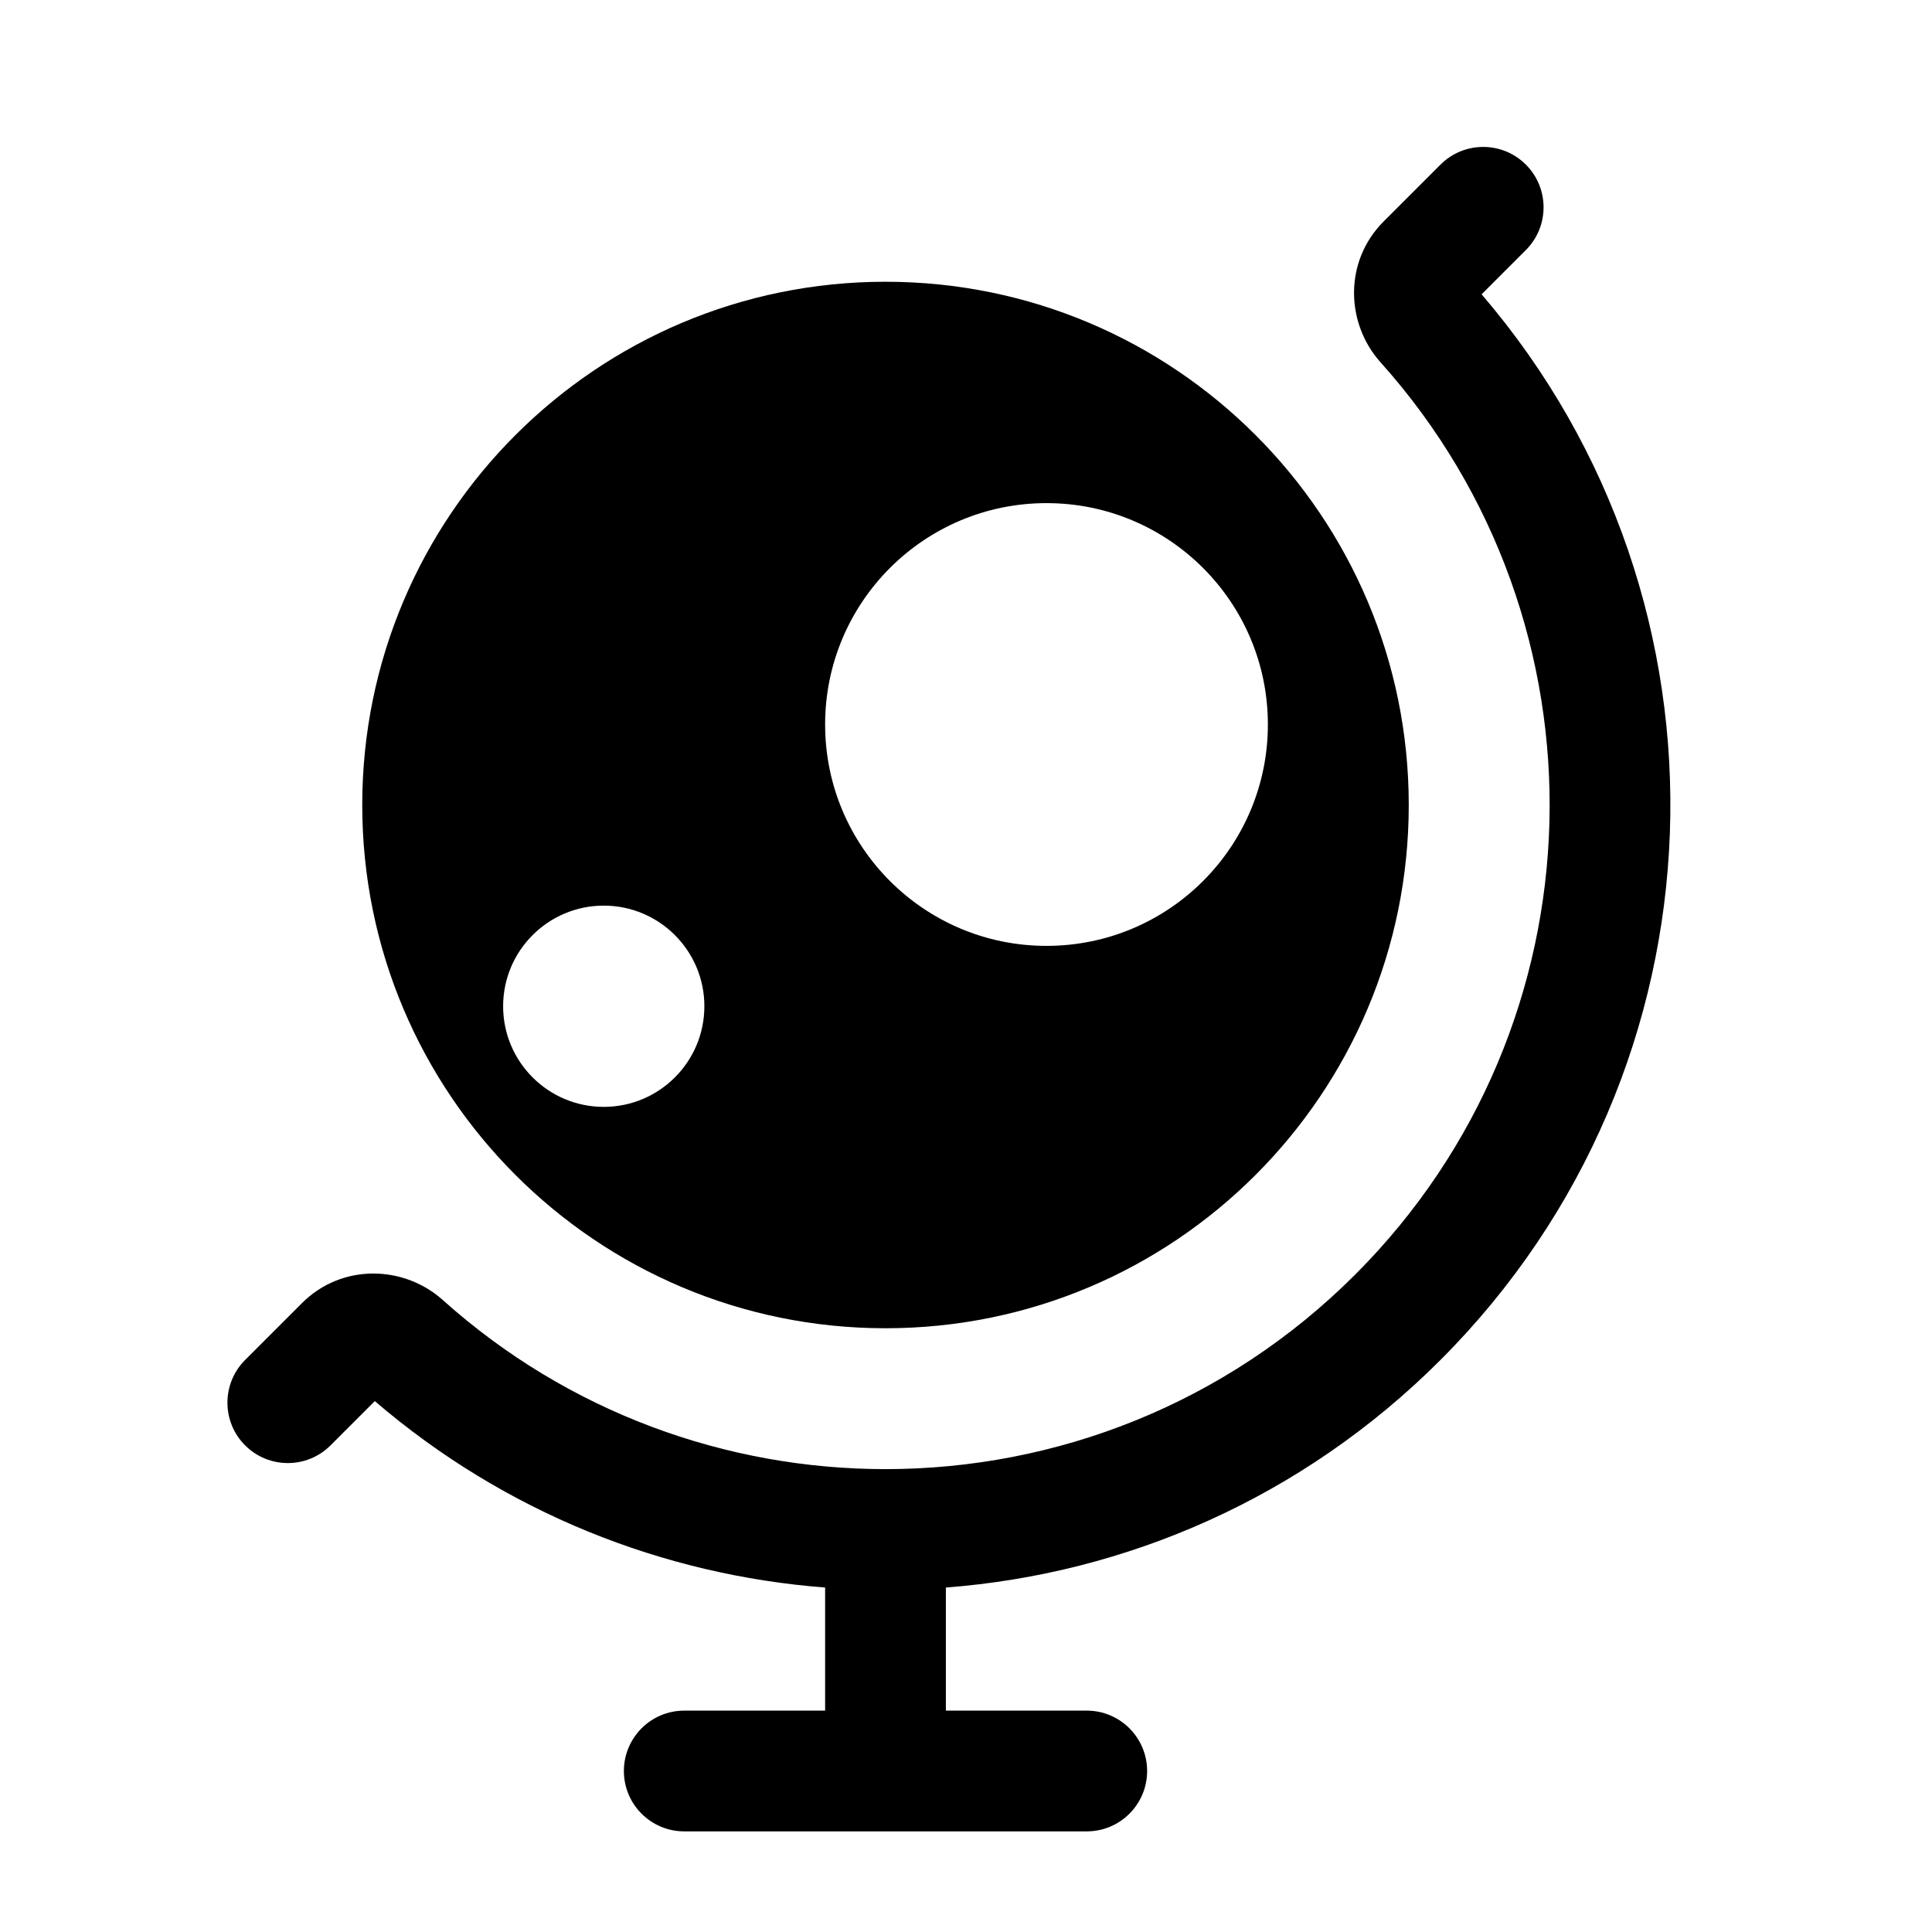
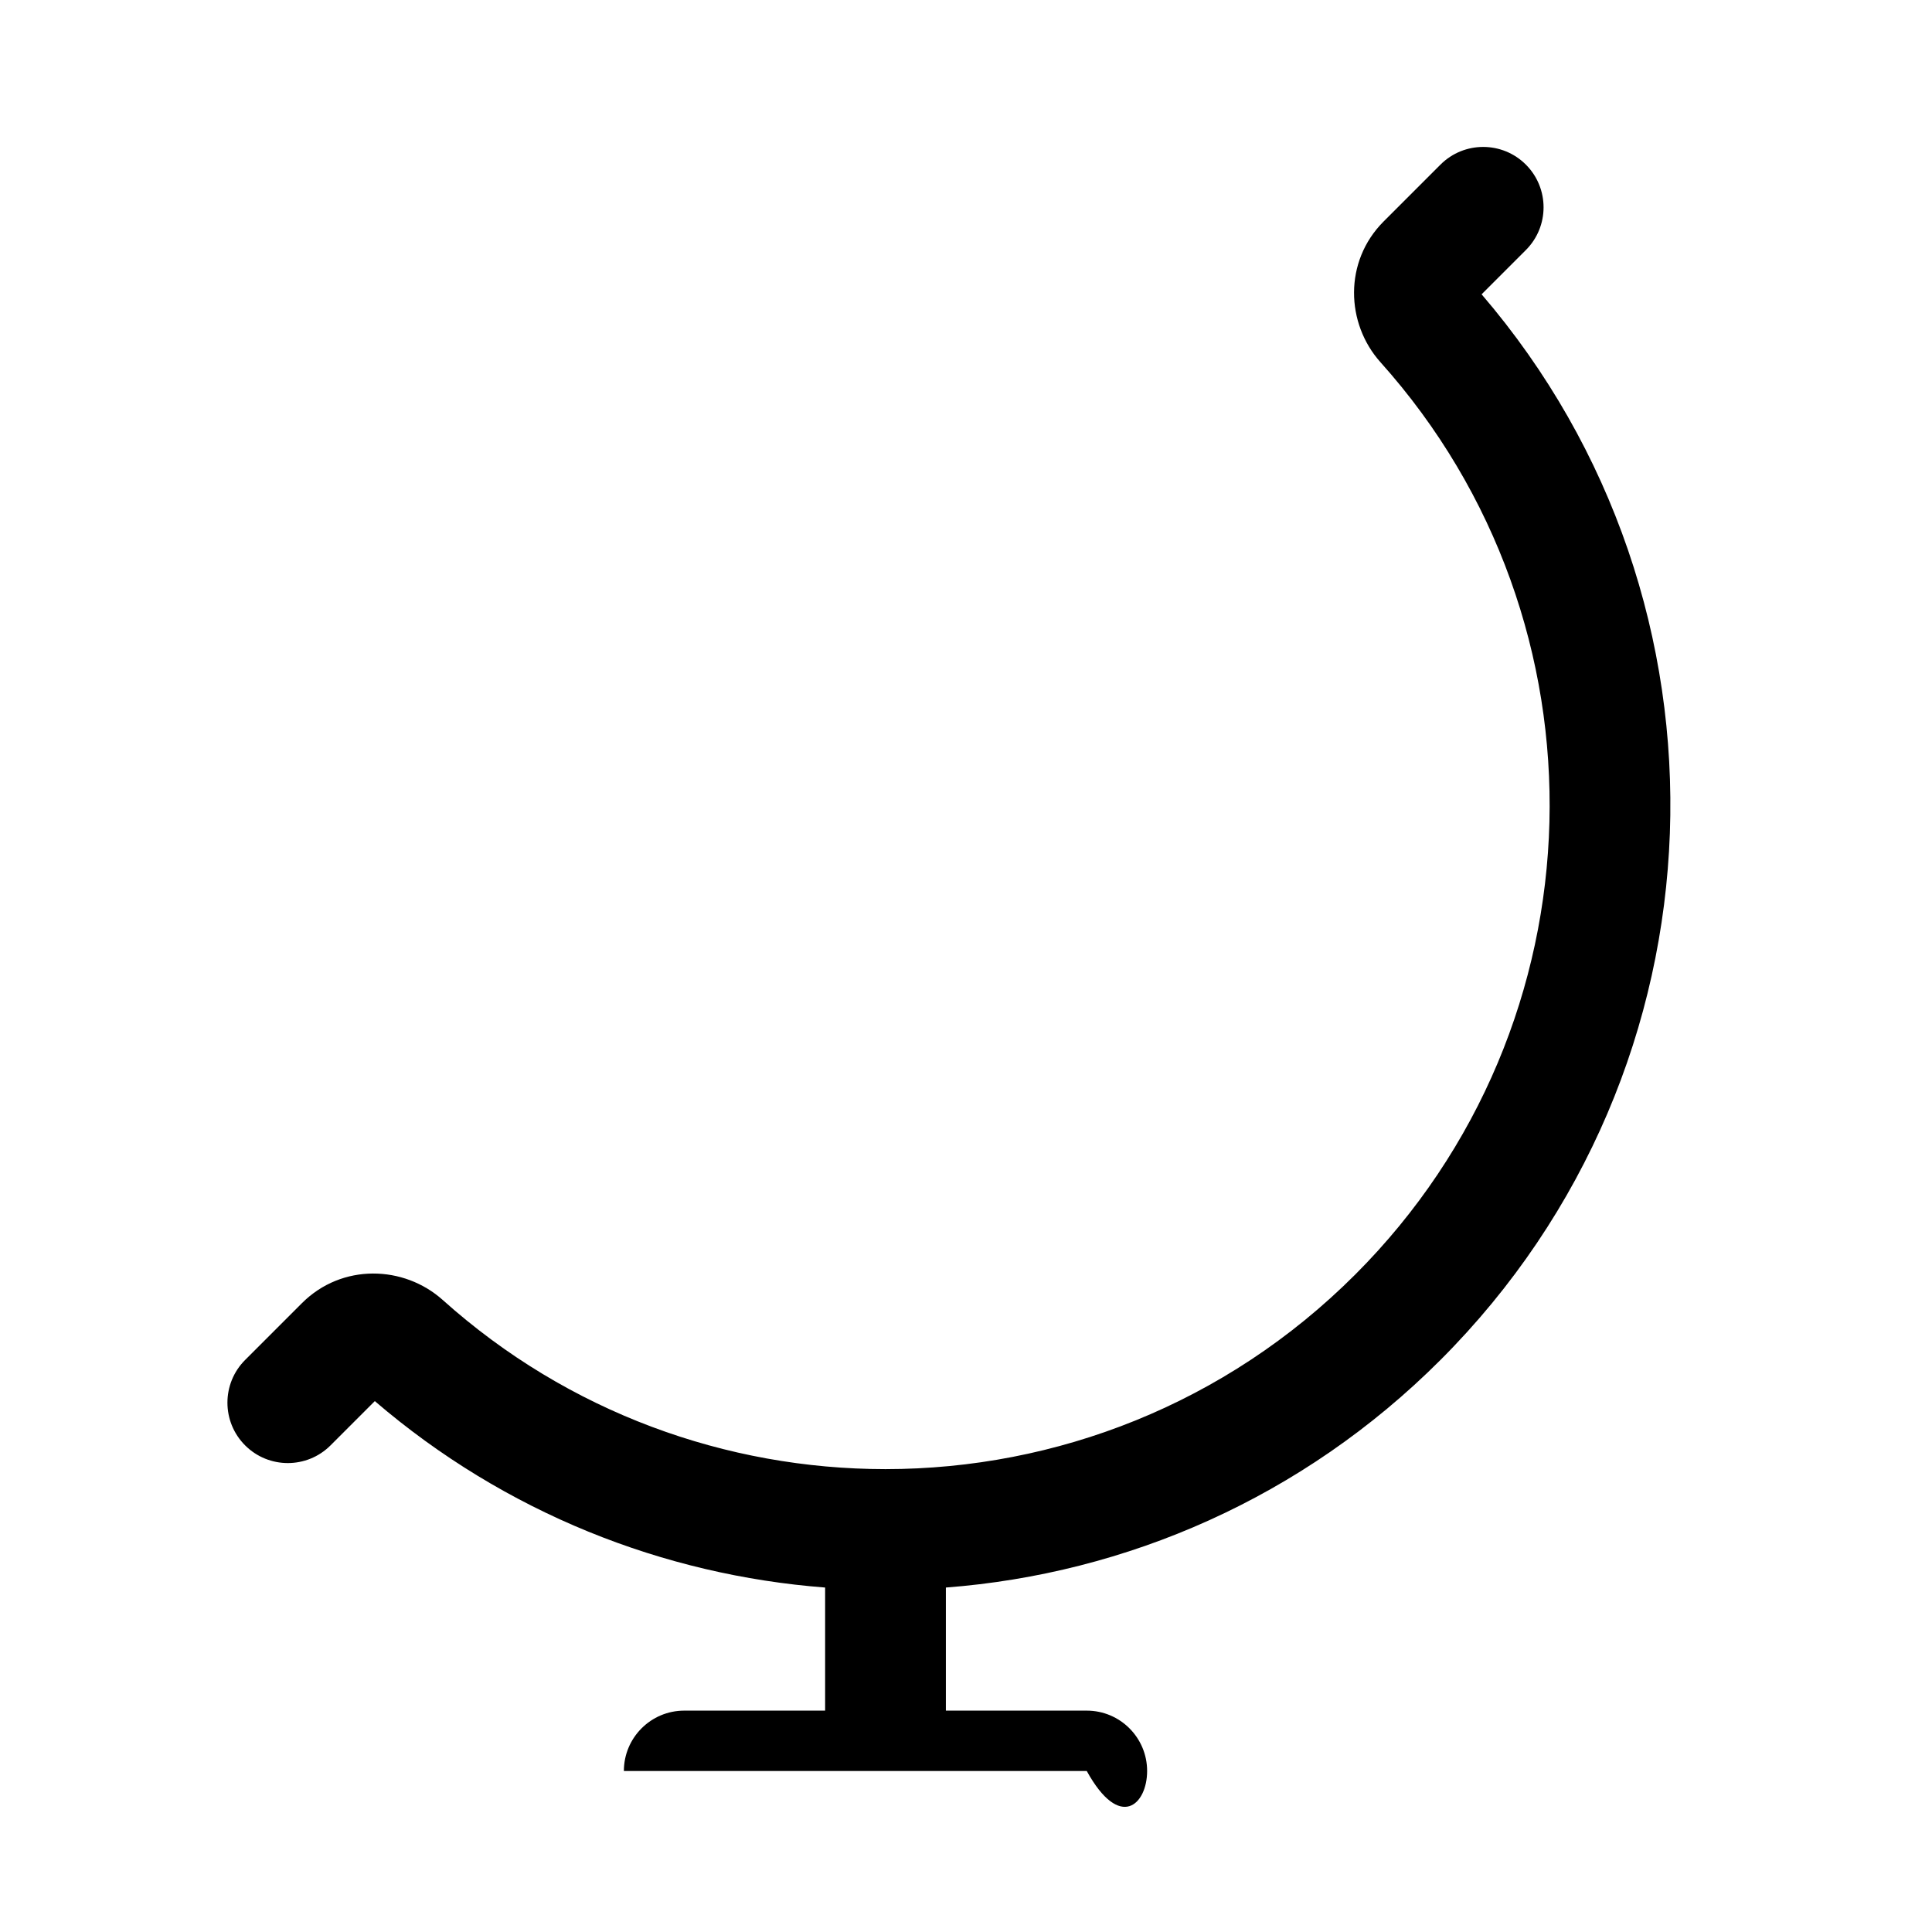
<svg xmlns="http://www.w3.org/2000/svg" width="24" height="24" viewBox="0 0 24 24" fill="none">
-   <path d="M18.955 3.106C19.248 2.813 19.248 2.338 18.955 2.045C18.662 1.752 18.187 1.752 17.894 2.045L17.187 2.752C16.692 3.248 16.717 4.018 17.149 4.5C20.052 7.739 19.947 12.721 16.834 15.834C15.224 17.444 13.114 18.249 11.003 18.25L11 18.25L10.997 18.25C9.029 18.249 7.062 17.549 5.5 16.149C5.018 15.717 4.248 15.692 3.752 16.187L3.045 16.894C2.752 17.187 2.752 17.662 3.045 17.955C3.338 18.248 3.813 18.248 4.106 17.955L4.656 17.405C6.276 18.795 8.244 19.567 10.25 19.721V21.25H8.5C8.086 21.25 7.75 21.586 7.75 22C7.75 22.414 8.086 22.75 8.5 22.75H13.5C13.914 22.75 14.25 22.414 14.25 22C14.25 21.586 13.914 21.25 13.5 21.25H11.75V19.721C13.99 19.55 16.181 18.607 17.894 16.894C21.523 13.265 21.694 7.487 18.405 3.656L18.955 3.106Z" fill="black" />
-   <path fill-rule="evenodd" clip-rule="evenodd" d="M4.5 10C4.5 6.41 7.41 3.5 11 3.5C14.59 3.5 17.5 6.41 17.5 10C17.5 13.59 14.59 16.5 11 16.5C7.41 16.5 4.5 13.59 4.5 10ZM13 6.25C11.481 6.25 10.25 7.481 10.25 9C10.25 10.519 11.481 11.75 13 11.75C14.519 11.75 15.75 10.519 15.75 9C15.75 7.481 14.519 6.25 13 6.25ZM6.25 12.5C6.25 11.81 6.81 11.25 7.5 11.25C8.19 11.25 8.75 11.81 8.75 12.5C8.75 13.19 8.19 13.75 7.5 13.75C6.81 13.75 6.25 13.19 6.25 12.5Z" fill="black" />
+   <path d="M18.955 3.106C19.248 2.813 19.248 2.338 18.955 2.045C18.662 1.752 18.187 1.752 17.894 2.045L17.187 2.752C16.692 3.248 16.717 4.018 17.149 4.5C20.052 7.739 19.947 12.721 16.834 15.834C15.224 17.444 13.114 18.249 11.003 18.25L11 18.25L10.997 18.25C9.029 18.249 7.062 17.549 5.5 16.149C5.018 15.717 4.248 15.692 3.752 16.187L3.045 16.894C2.752 17.187 2.752 17.662 3.045 17.955C3.338 18.248 3.813 18.248 4.106 17.955L4.656 17.405C6.276 18.795 8.244 19.567 10.25 19.721V21.25H8.5C8.086 21.25 7.75 21.586 7.75 22H13.5C13.914 22.75 14.25 22.414 14.25 22C14.25 21.586 13.914 21.25 13.5 21.25H11.75V19.721C13.99 19.55 16.181 18.607 17.894 16.894C21.523 13.265 21.694 7.487 18.405 3.656L18.955 3.106Z" fill="black" />
</svg>